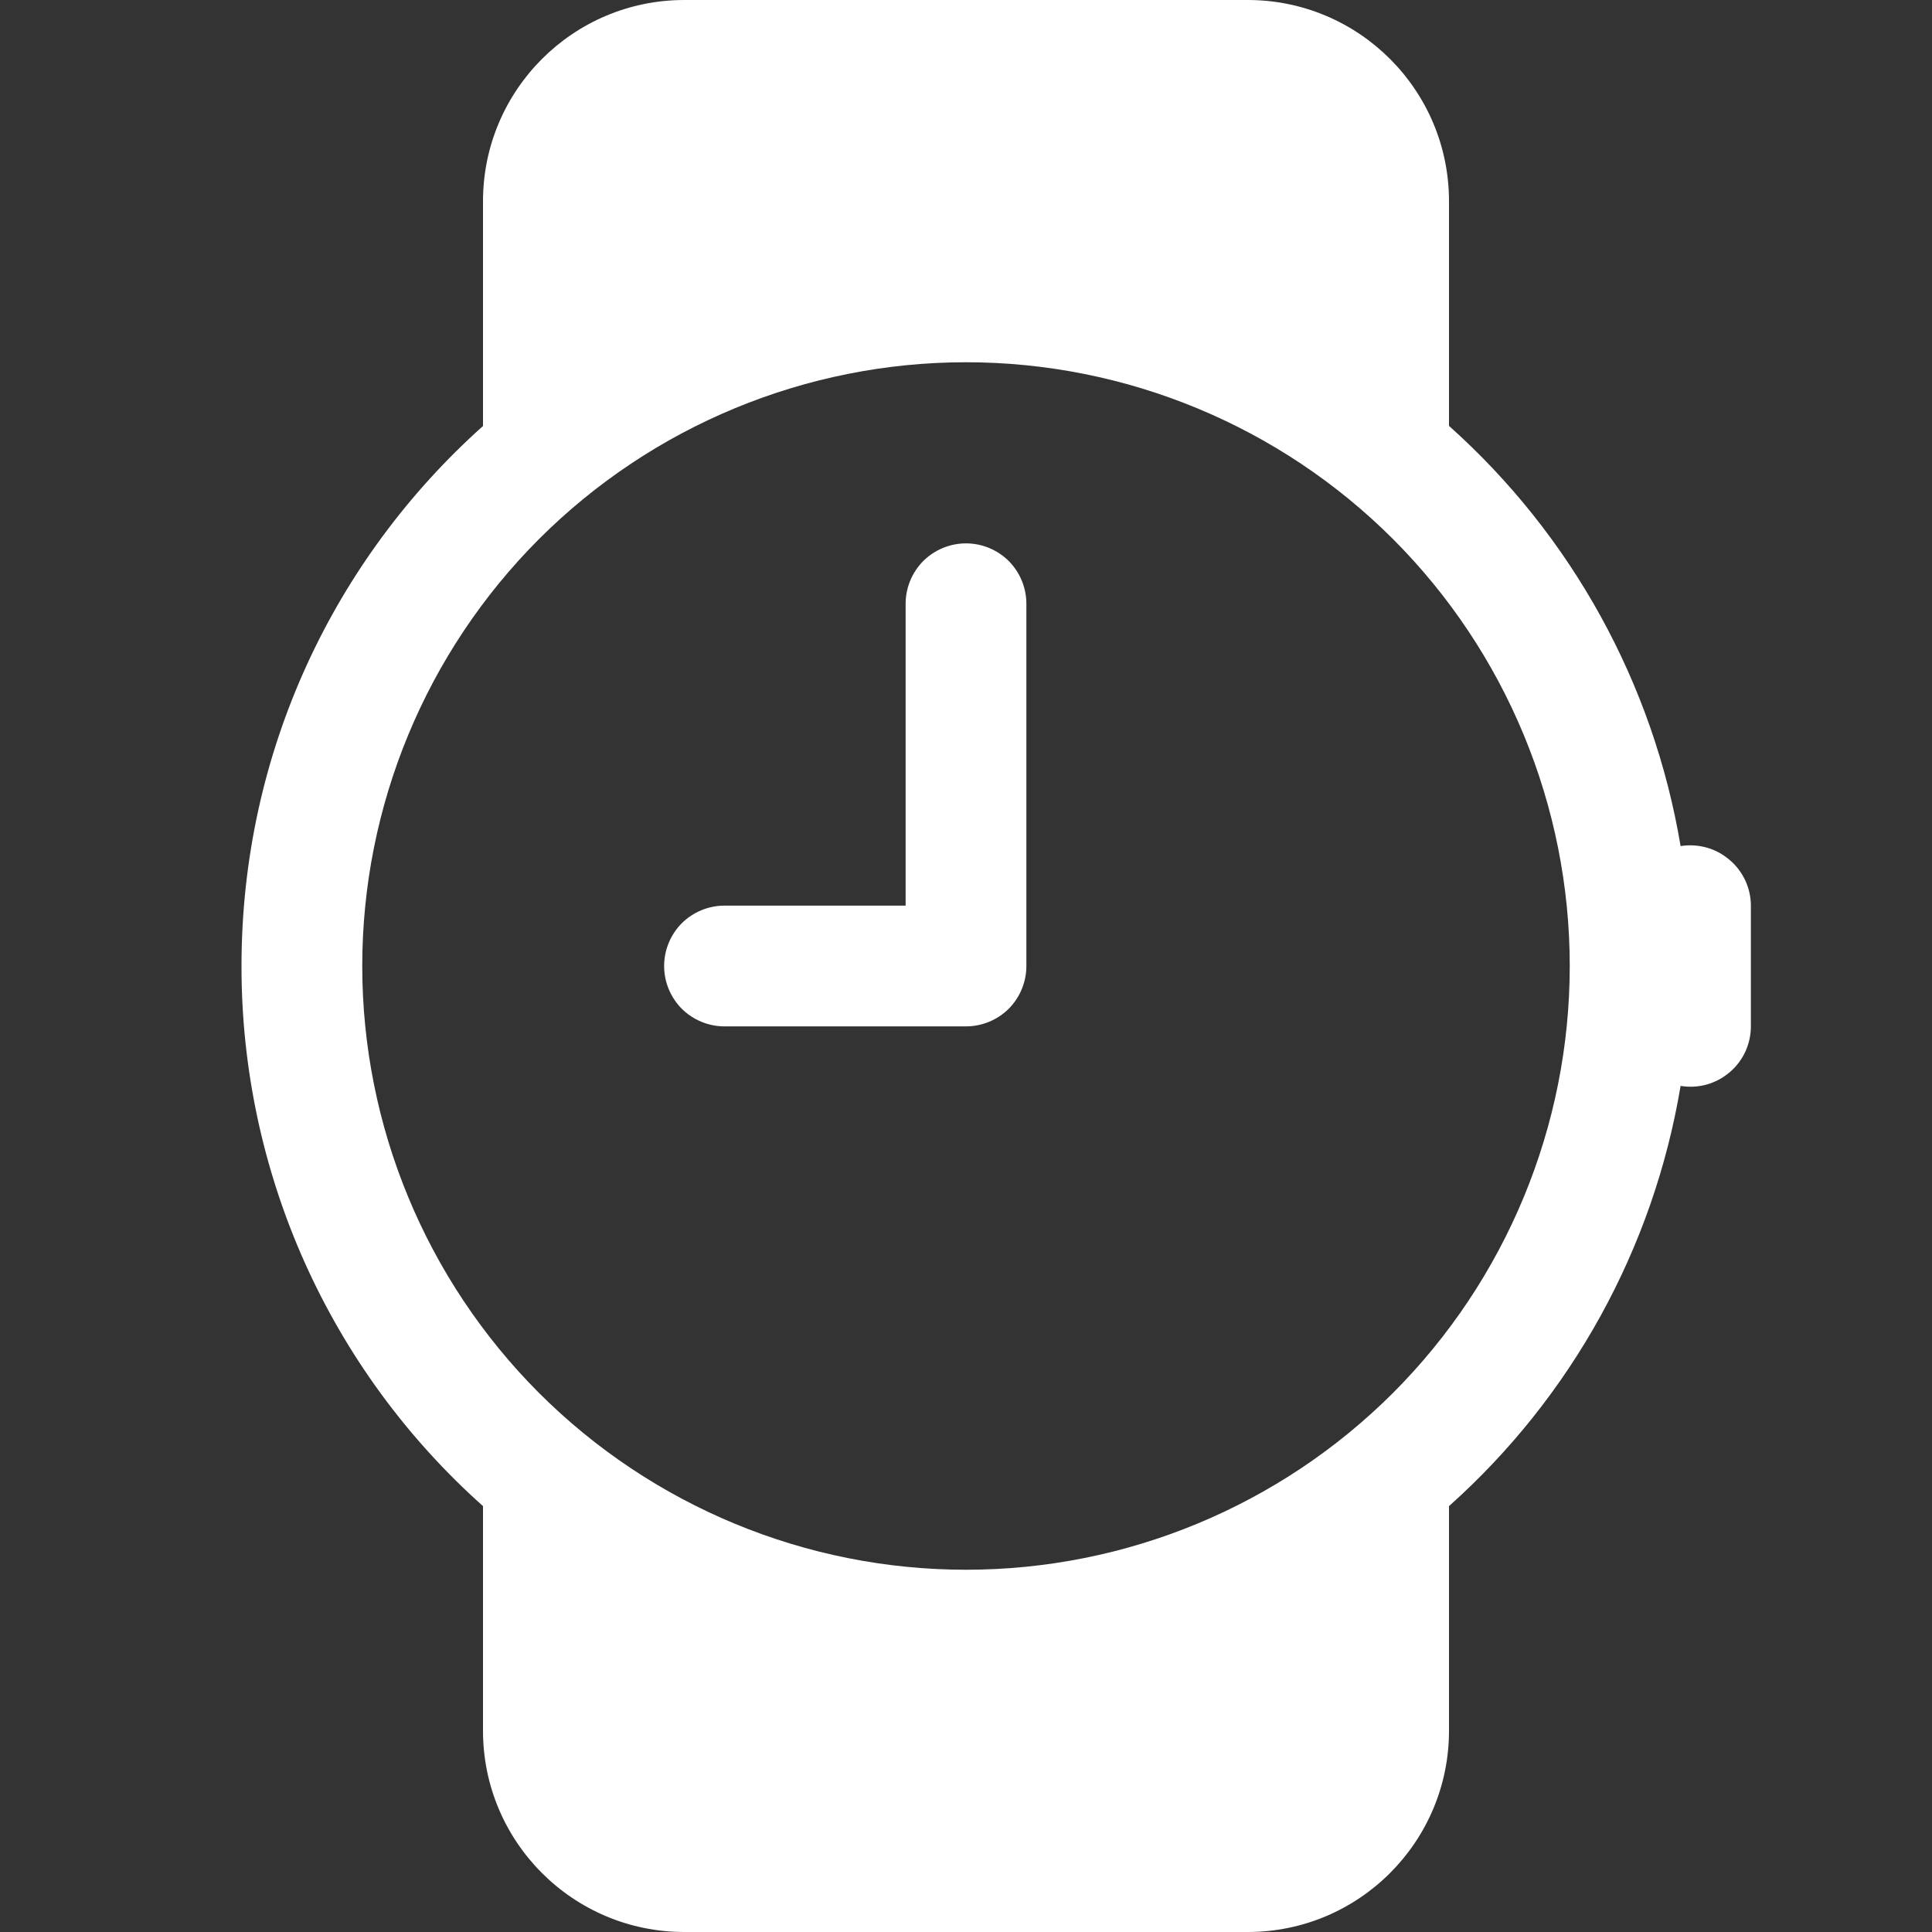
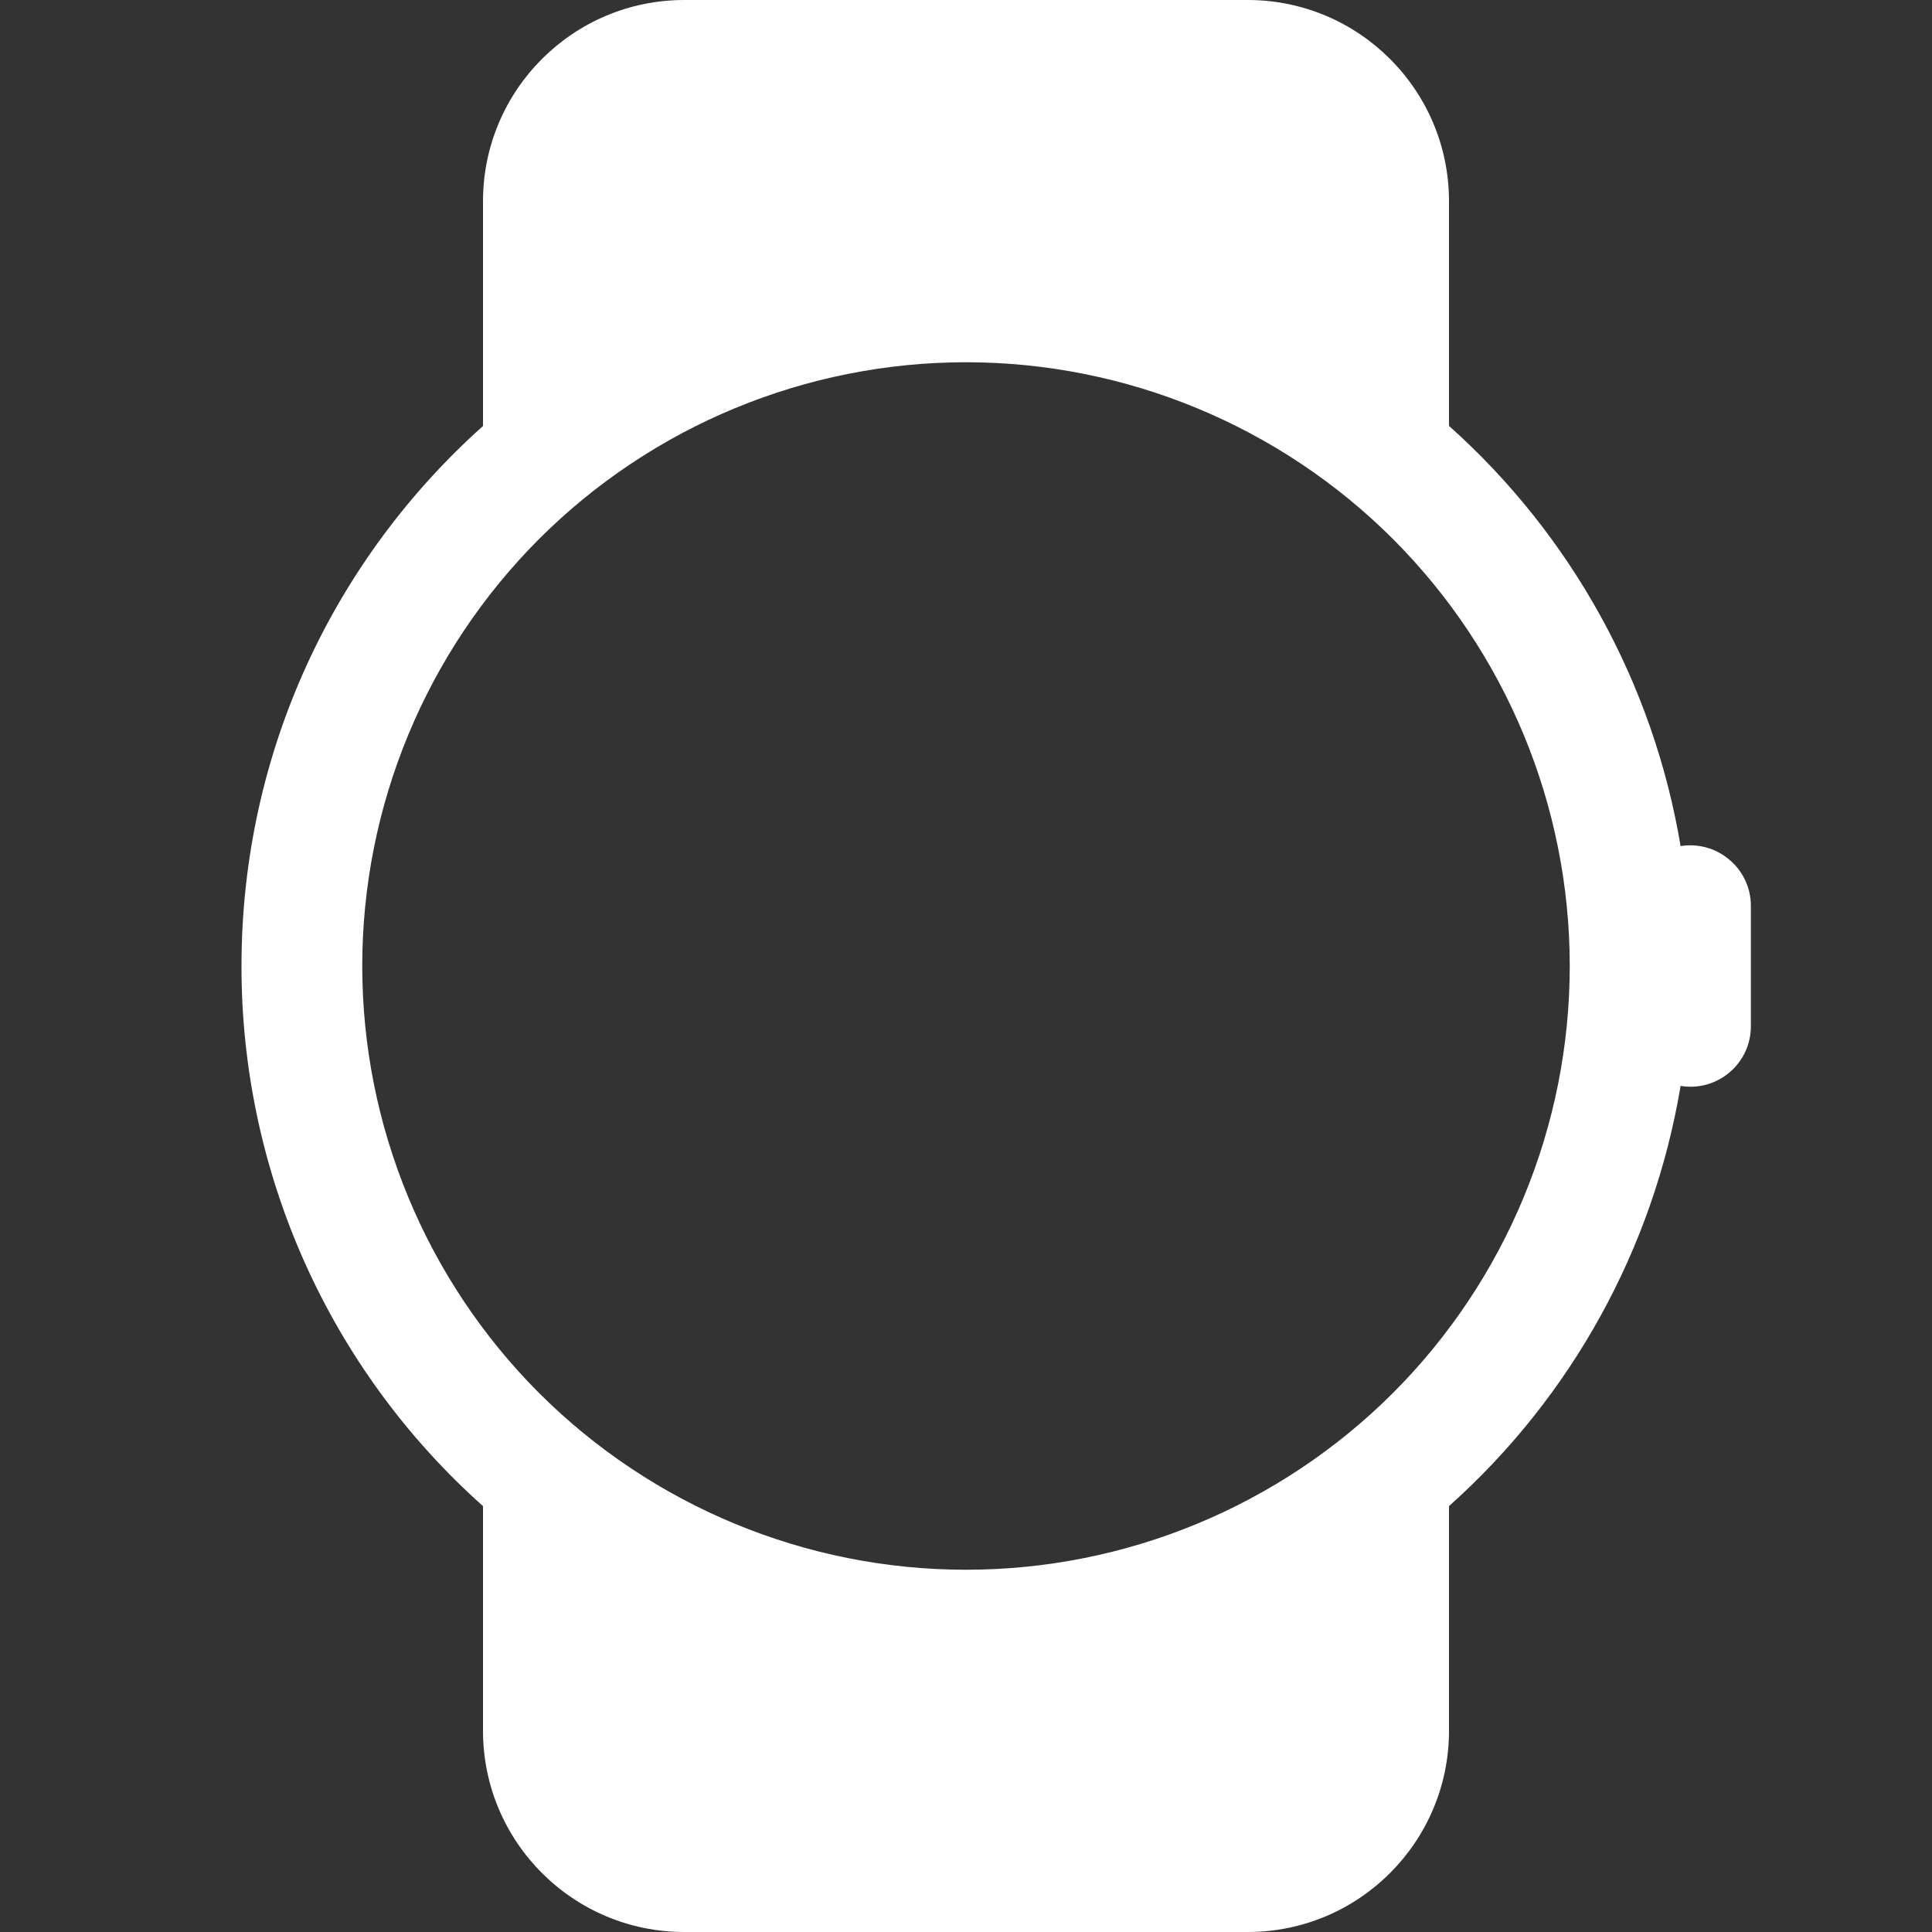
<svg xmlns="http://www.w3.org/2000/svg" width="16" height="16" viewBox="0 0 16 16" fill="none">
  <rect x="0" y="0" width="16" height="16" fill="#333333" stroke="none" />
-   <path d="M8.5 5C8.5 4.867 8.447 4.74 8.354 4.646C8.26 4.553 8.133 4.5 8 4.5C7.867 4.5 7.74 4.553 7.646 4.646C7.553 4.74 7.5 4.867 7.5 5V7.5H6C5.867 7.5 5.74 7.553 5.646 7.646C5.553 7.74 5.5 7.867 5.5 8C5.5 8.133 5.553 8.26 5.646 8.354C5.74 8.447 5.867 8.5 6 8.5H8C8.133 8.5 8.26 8.447 8.354 8.354C8.447 8.26 8.5 8.133 8.5 8V5Z" fill="white" />
  <path d="M5.667 16C4.747 16 4 15.254 4 14.333V12.473C3.37 11.911 2.866 11.222 2.521 10.45C2.177 9.68 1.999 8.844 2 8C2 6.223 2.772 4.626 4 3.528V1.667C4 0.747 4.746 0 5.667 0H10.333C11.253 0 12 0.746 12 1.667V3.527C13.017 4.435 13.693 5.663 13.918 7.007C13.99 6.995 14.063 7 14.133 7.019C14.202 7.038 14.267 7.073 14.322 7.12C14.378 7.166 14.422 7.225 14.453 7.29C14.484 7.356 14.5 7.428 14.5 7.5V8.5C14.5 8.573 14.484 8.644 14.454 8.71C14.423 8.776 14.379 8.834 14.323 8.881C14.268 8.928 14.203 8.962 14.133 8.982C14.063 9.001 13.99 9.005 13.918 8.993C13.693 10.337 13.017 11.565 12 12.473V14.333C12 15.253 11.254 16 10.333 16H5.667ZM13 8C13 6.674 12.473 5.402 11.536 4.464C10.598 3.527 9.326 3 8 3C6.674 3 5.402 3.527 4.464 4.464C3.527 5.402 3 6.674 3 8C3 9.326 3.527 10.598 4.464 11.536C5.402 12.473 6.674 13 8 13C9.326 13 10.598 12.473 11.536 11.536C12.473 10.598 13 9.326 13 8Z" fill="white" />
</svg>